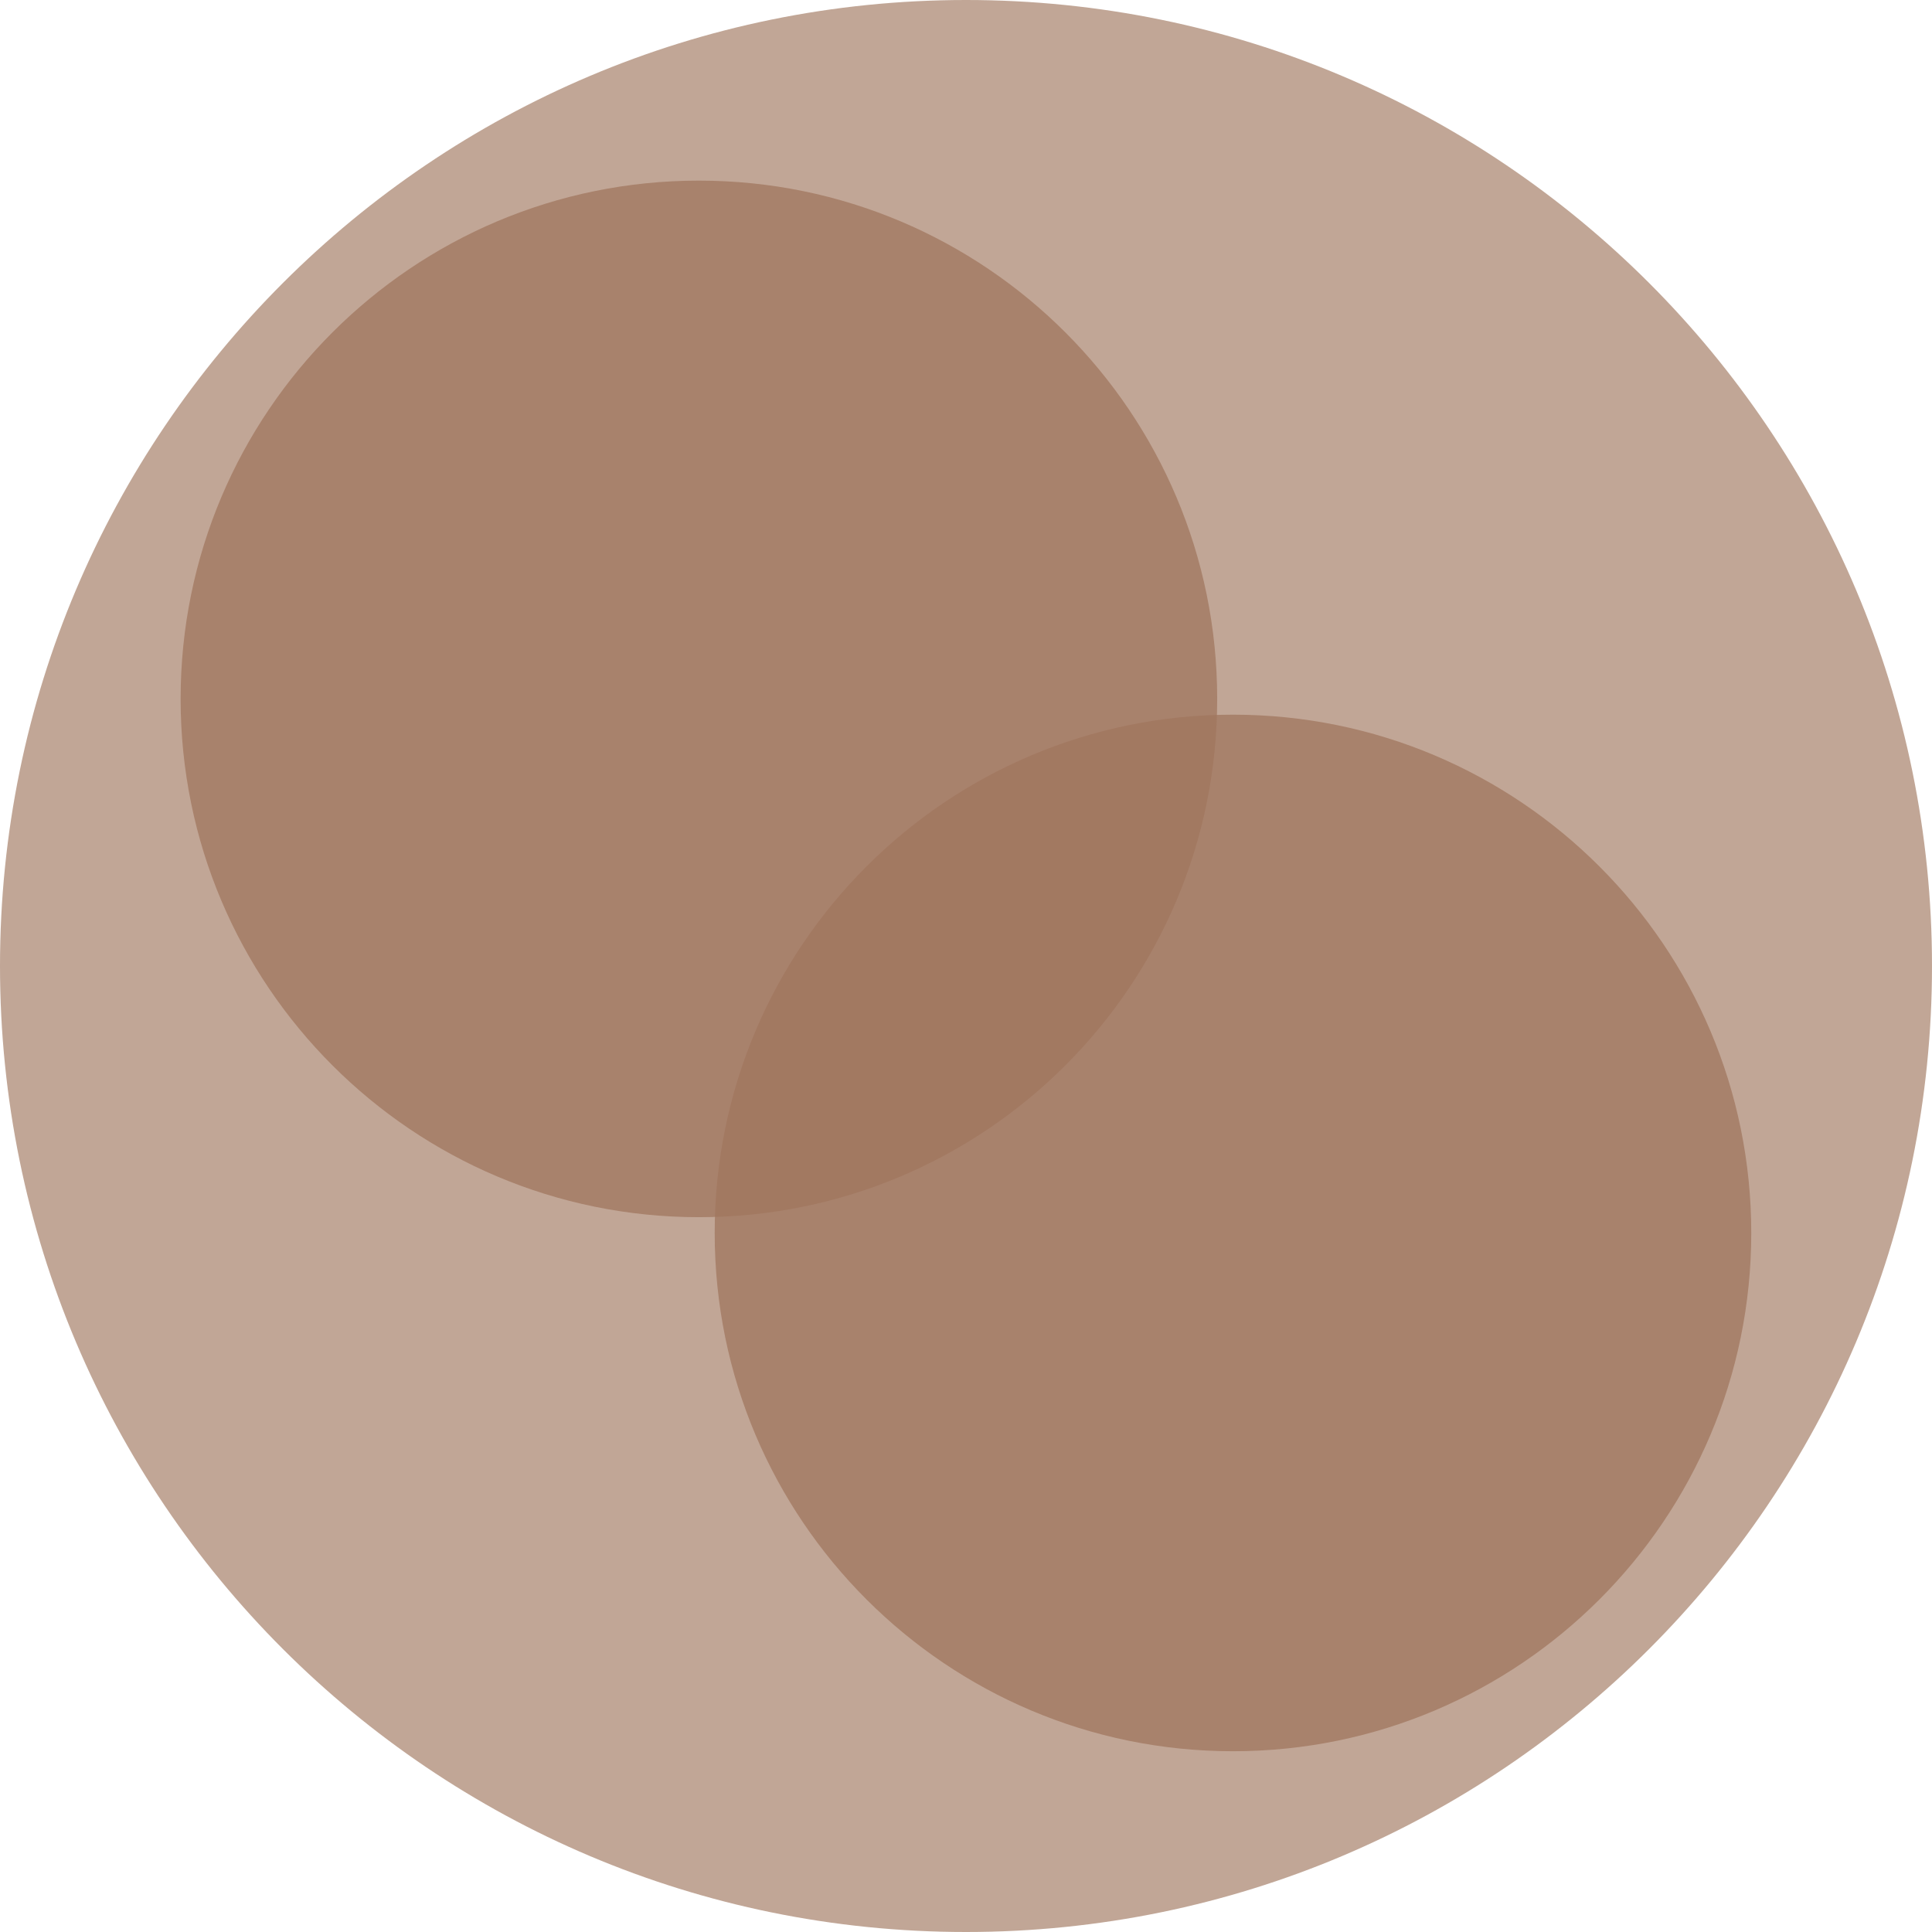
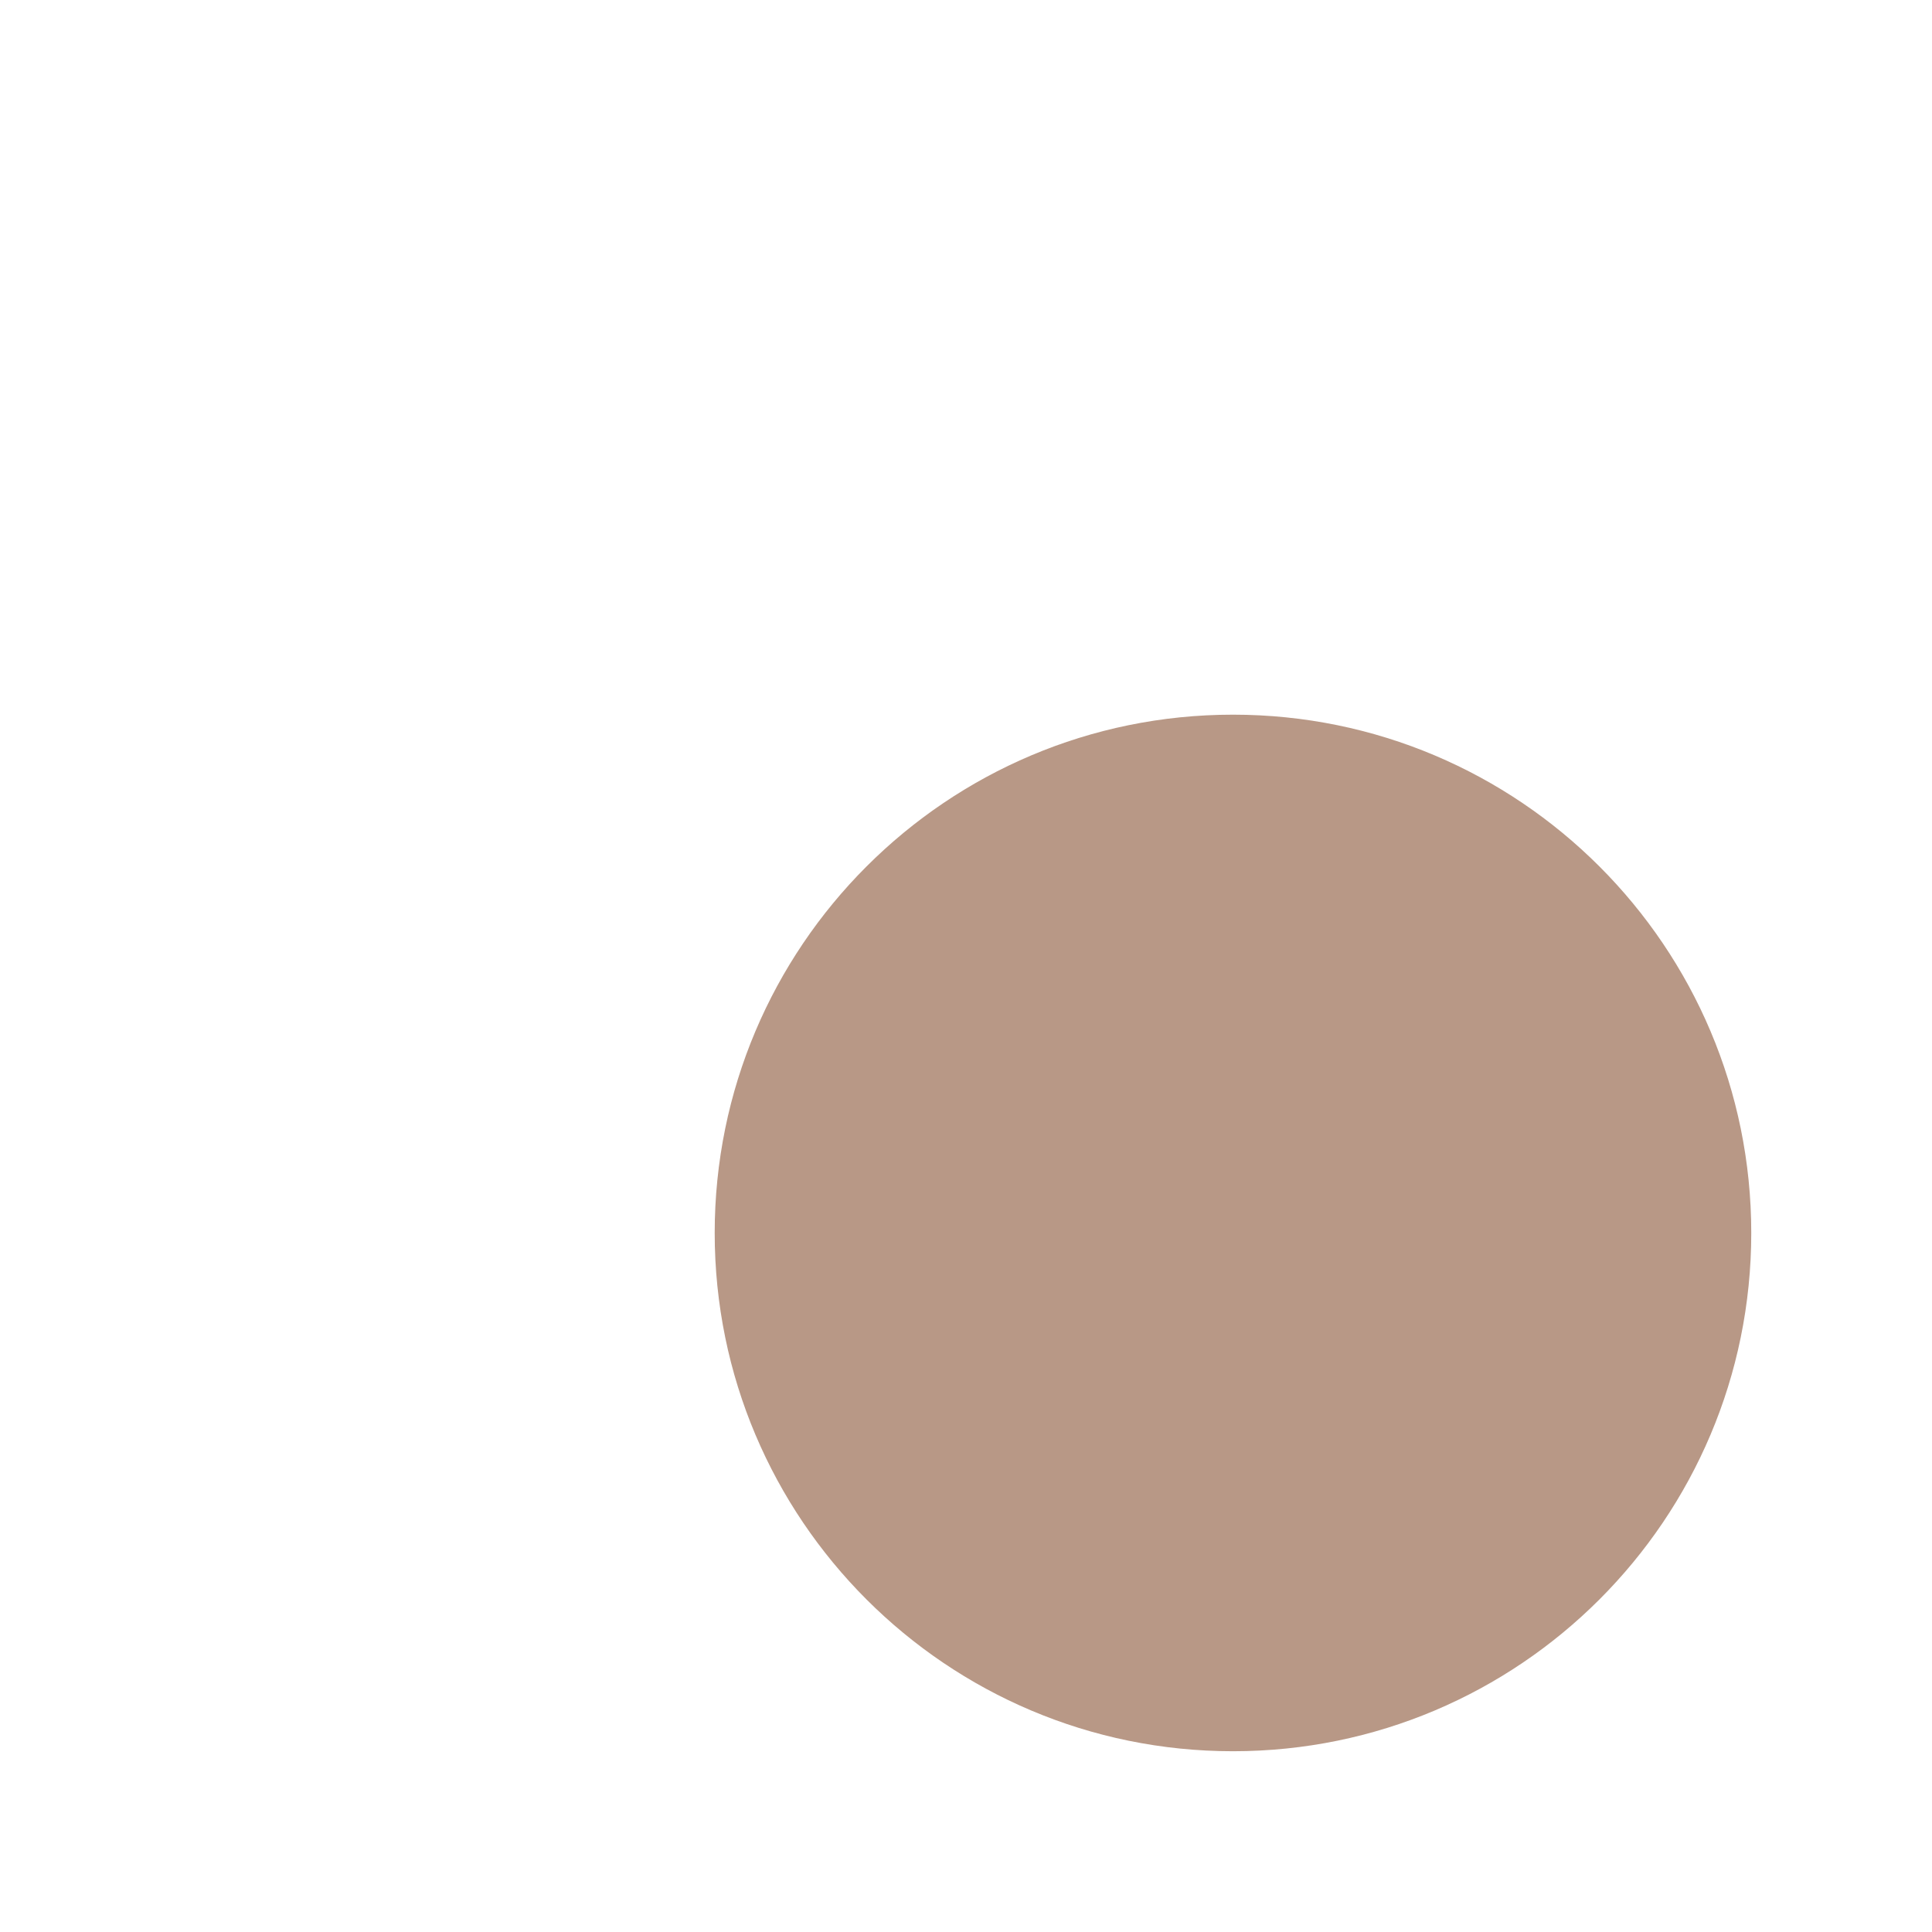
<svg xmlns="http://www.w3.org/2000/svg" width="80" height="80" viewBox="0 0 80 80" fill="none">
-   <path opacity="0.65" d="M40 80C62.091 80 80 62.091 80 40C80 17.909 62.091 0 40 0C17.909 0 0 17.909 0 40C0 62.091 17.909 80 40 80Z" fill="#A0765E" />
  <path opacity="0.75" d="M51.055 72.515C62.907 72.515 72.516 62.907 72.516 51.054C72.516 39.202 62.907 29.593 51.055 29.593C39.202 29.593 29.594 39.202 29.594 51.054C29.594 62.907 39.202 72.515 51.055 72.515Z" fill="#A0765E" />
-   <path opacity="0.75" d="M28.939 50.401C40.792 50.401 50.401 40.792 50.401 28.939C50.401 17.087 40.792 7.479 28.939 7.479C17.087 7.479 7.479 17.087 7.479 28.939C7.479 40.792 17.087 50.401 28.939 50.401Z" fill="#A0765E" />
</svg>